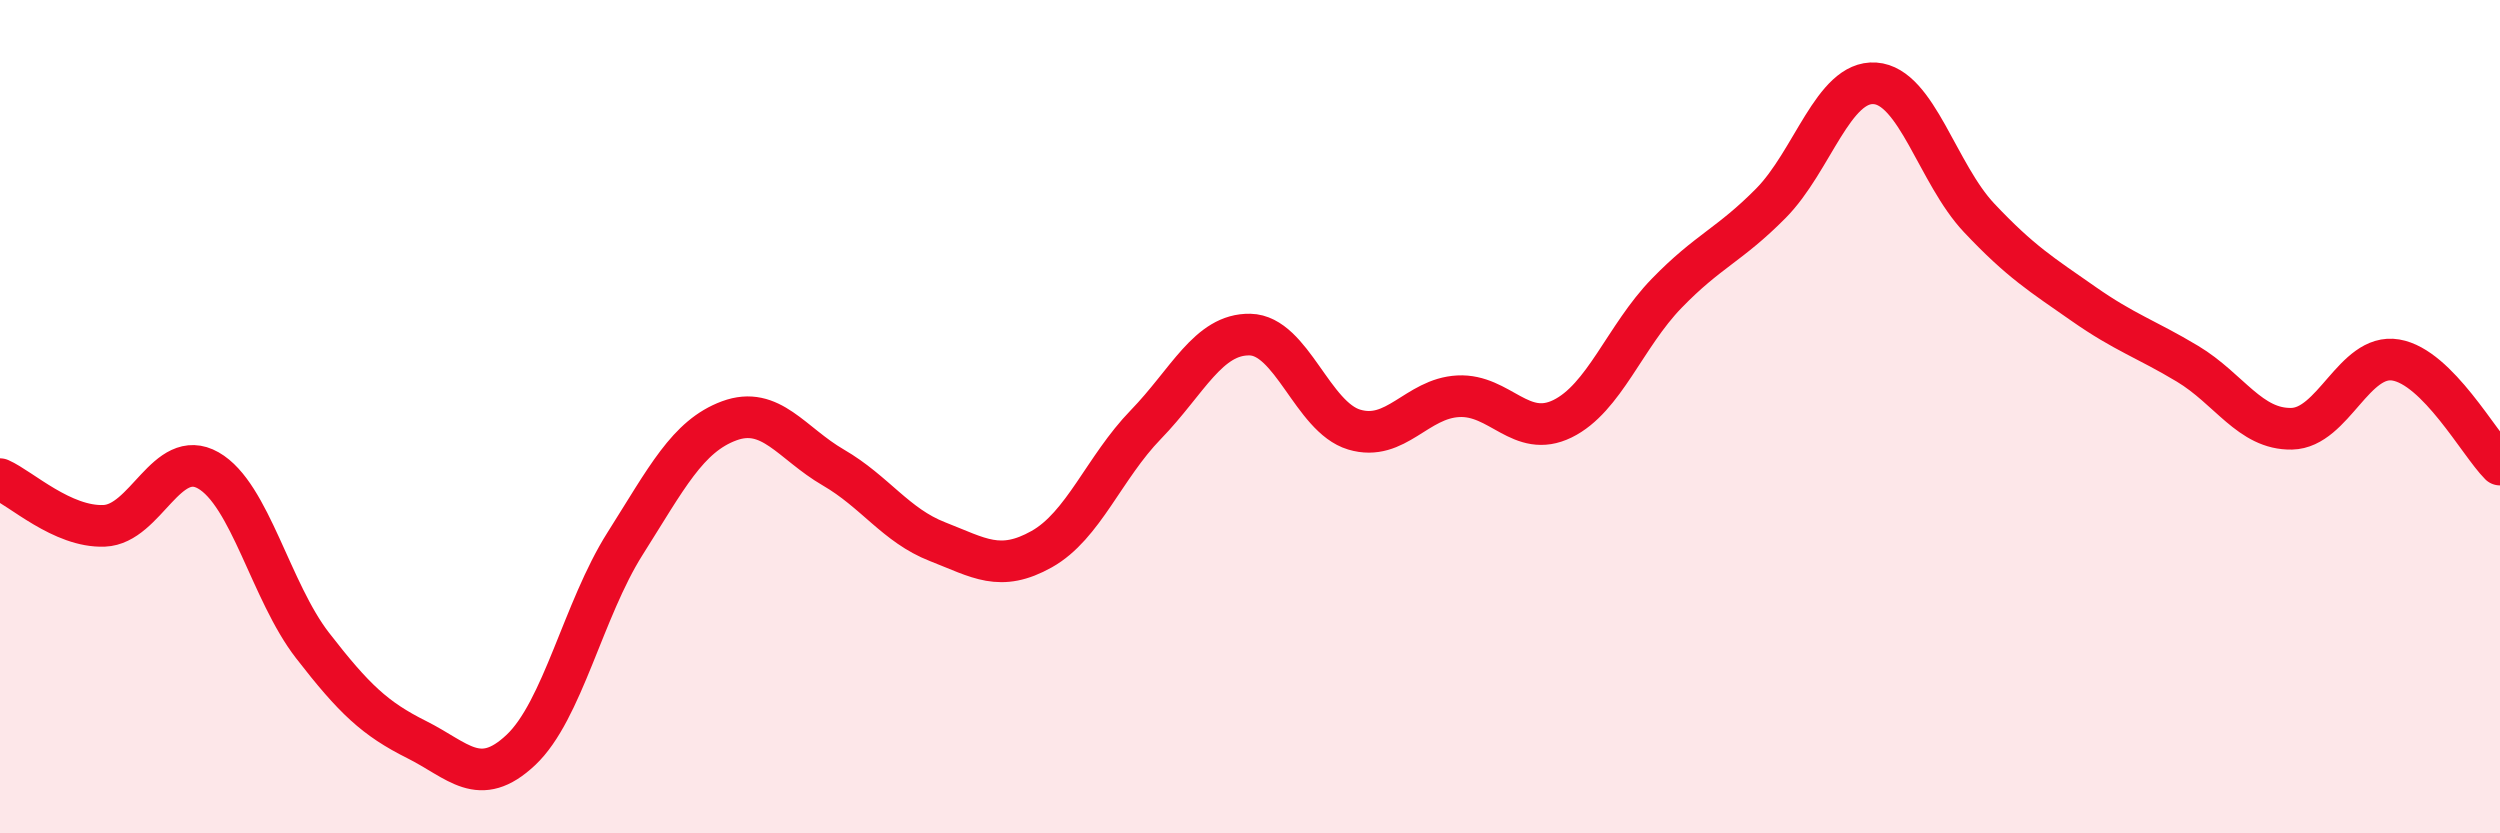
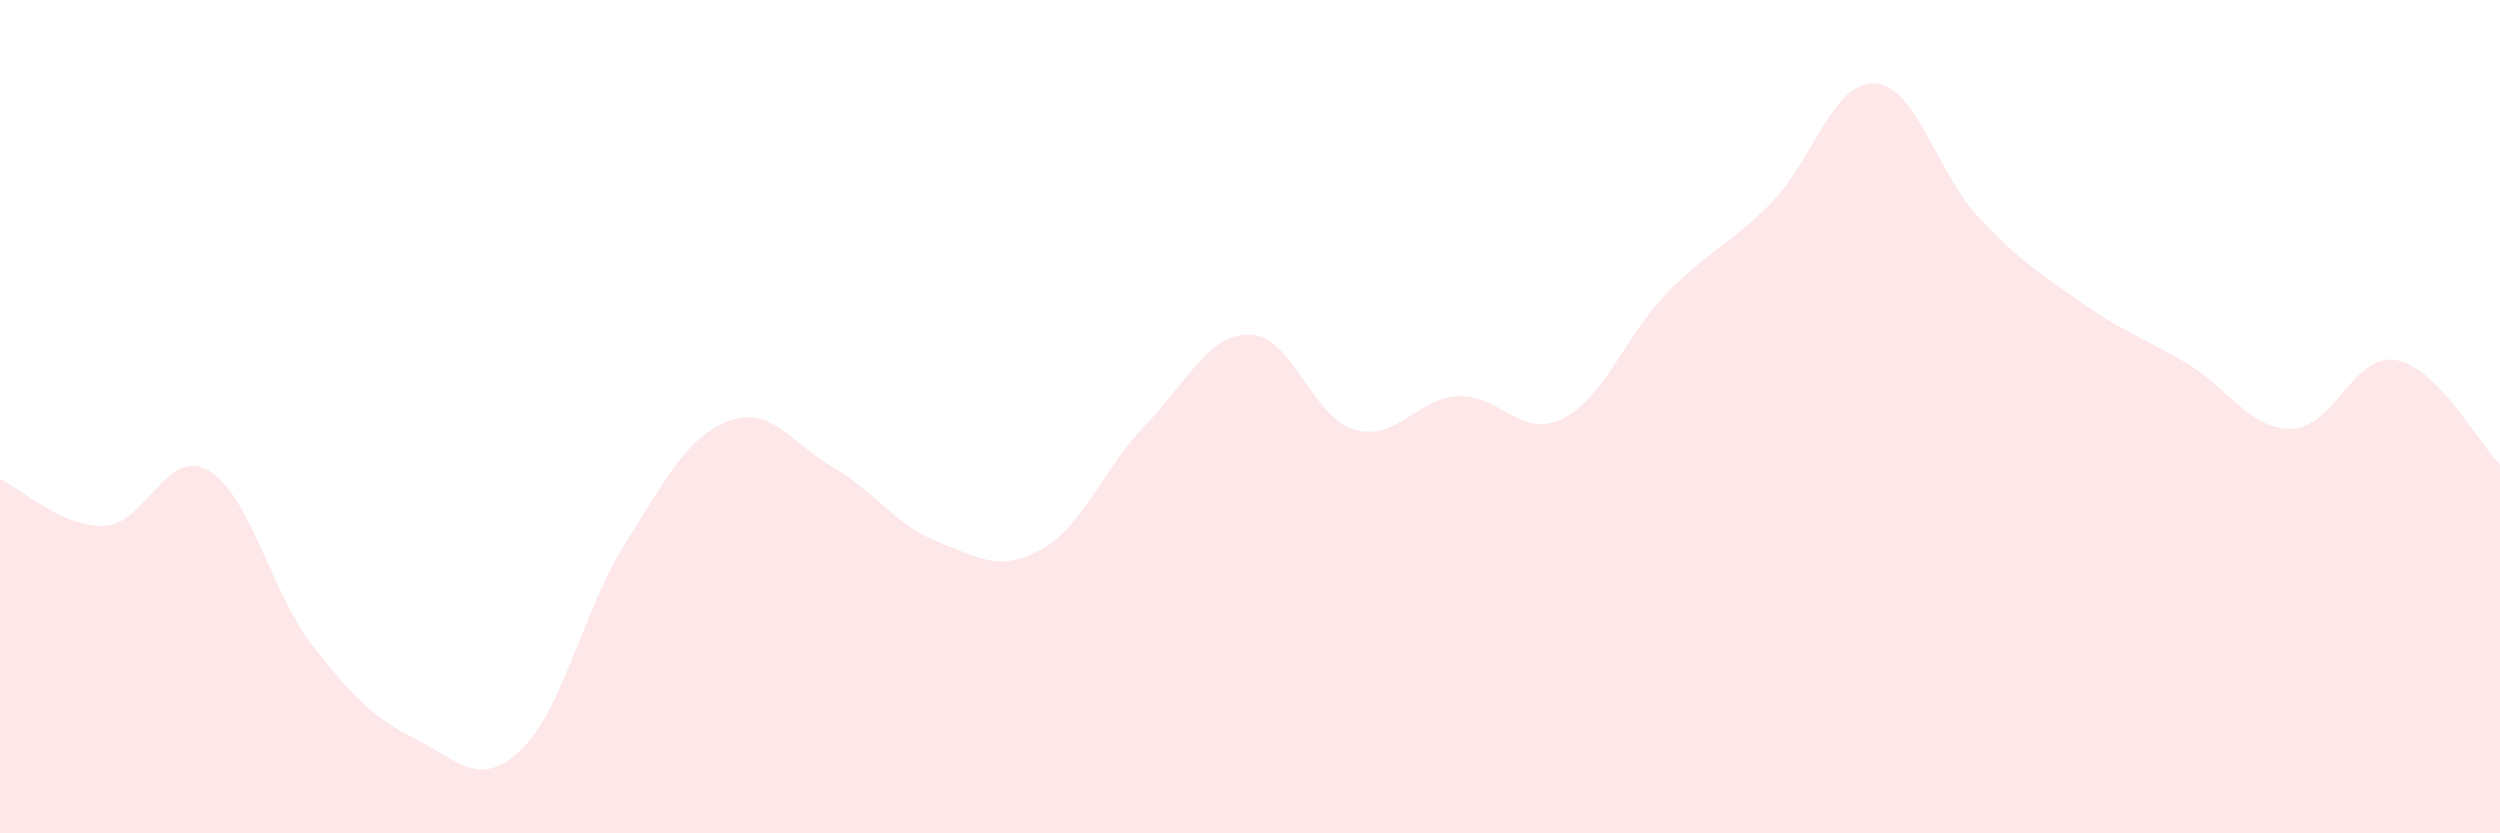
<svg xmlns="http://www.w3.org/2000/svg" width="60" height="20" viewBox="0 0 60 20">
  <path d="M 0,11.5 C 0.5,11.72 1.5,12.66 2.5,12.62 C 3.5,12.58 4,10.72 5,11.29 C 6,11.86 6.5,14.2 7.5,15.49 C 8.5,16.78 9,17.25 10,17.75 C 11,18.25 11.5,18.94 12.5,18 C 13.5,17.06 14,14.63 15,13.05 C 16,11.47 16.5,10.47 17.5,10.1 C 18.5,9.73 19,10.64 20,11.22 C 21,11.8 21.5,12.61 22.5,13 C 23.5,13.39 24,13.74 25,13.18 C 26,12.62 26.5,11.22 27.5,10.19 C 28.5,9.16 29,8.01 30,8.03 C 31,8.05 31.5,10.01 32.5,10.31 C 33.5,10.61 34,9.56 35,9.51 C 36,9.46 36.5,10.54 37.5,10.05 C 38.5,9.56 39,8.07 40,7.04 C 41,6.01 41.5,5.89 42.5,4.88 C 43.5,3.87 44,1.93 45,2 C 46,2.07 46.5,4.17 47.5,5.23 C 48.5,6.29 49,6.59 50,7.29 C 51,7.99 51.5,8.13 52.5,8.73 C 53.5,9.33 54,10.31 55,10.29 C 56,10.27 56.5,8.47 57.5,8.64 C 58.5,8.81 59.5,10.65 60,11.15L60 20L0 20Z" fill="#EB0A25" opacity="0.1" stroke-linecap="round" stroke-linejoin="round" />
-   <path d="M 0,11.5 C 0.5,11.72 1.5,12.66 2.5,12.62 C 3.5,12.58 4,10.72 5,11.29 C 6,11.86 6.5,14.2 7.5,15.49 C 8.5,16.78 9,17.25 10,17.75 C 11,18.25 11.5,18.94 12.5,18 C 13.5,17.06 14,14.63 15,13.05 C 16,11.47 16.5,10.47 17.5,10.1 C 18.5,9.73 19,10.64 20,11.22 C 21,11.8 21.5,12.61 22.5,13 C 23.5,13.39 24,13.74 25,13.18 C 26,12.62 26.5,11.22 27.5,10.19 C 28.5,9.16 29,8.01 30,8.03 C 31,8.05 31.5,10.01 32.5,10.31 C 33.5,10.61 34,9.56 35,9.51 C 36,9.46 36.5,10.54 37.5,10.05 C 38.5,9.56 39,8.07 40,7.04 C 41,6.01 41.5,5.89 42.5,4.88 C 43.5,3.87 44,1.93 45,2 C 46,2.07 46.5,4.17 47.5,5.23 C 48.5,6.29 49,6.59 50,7.29 C 51,7.99 51.5,8.13 52.5,8.73 C 53.5,9.33 54,10.31 55,10.29 C 56,10.27 56.5,8.47 57.5,8.64 C 58.5,8.81 59.5,10.65 60,11.15" stroke="#EB0A25" stroke-width="1" fill="none" stroke-linecap="round" stroke-linejoin="round" />
</svg>